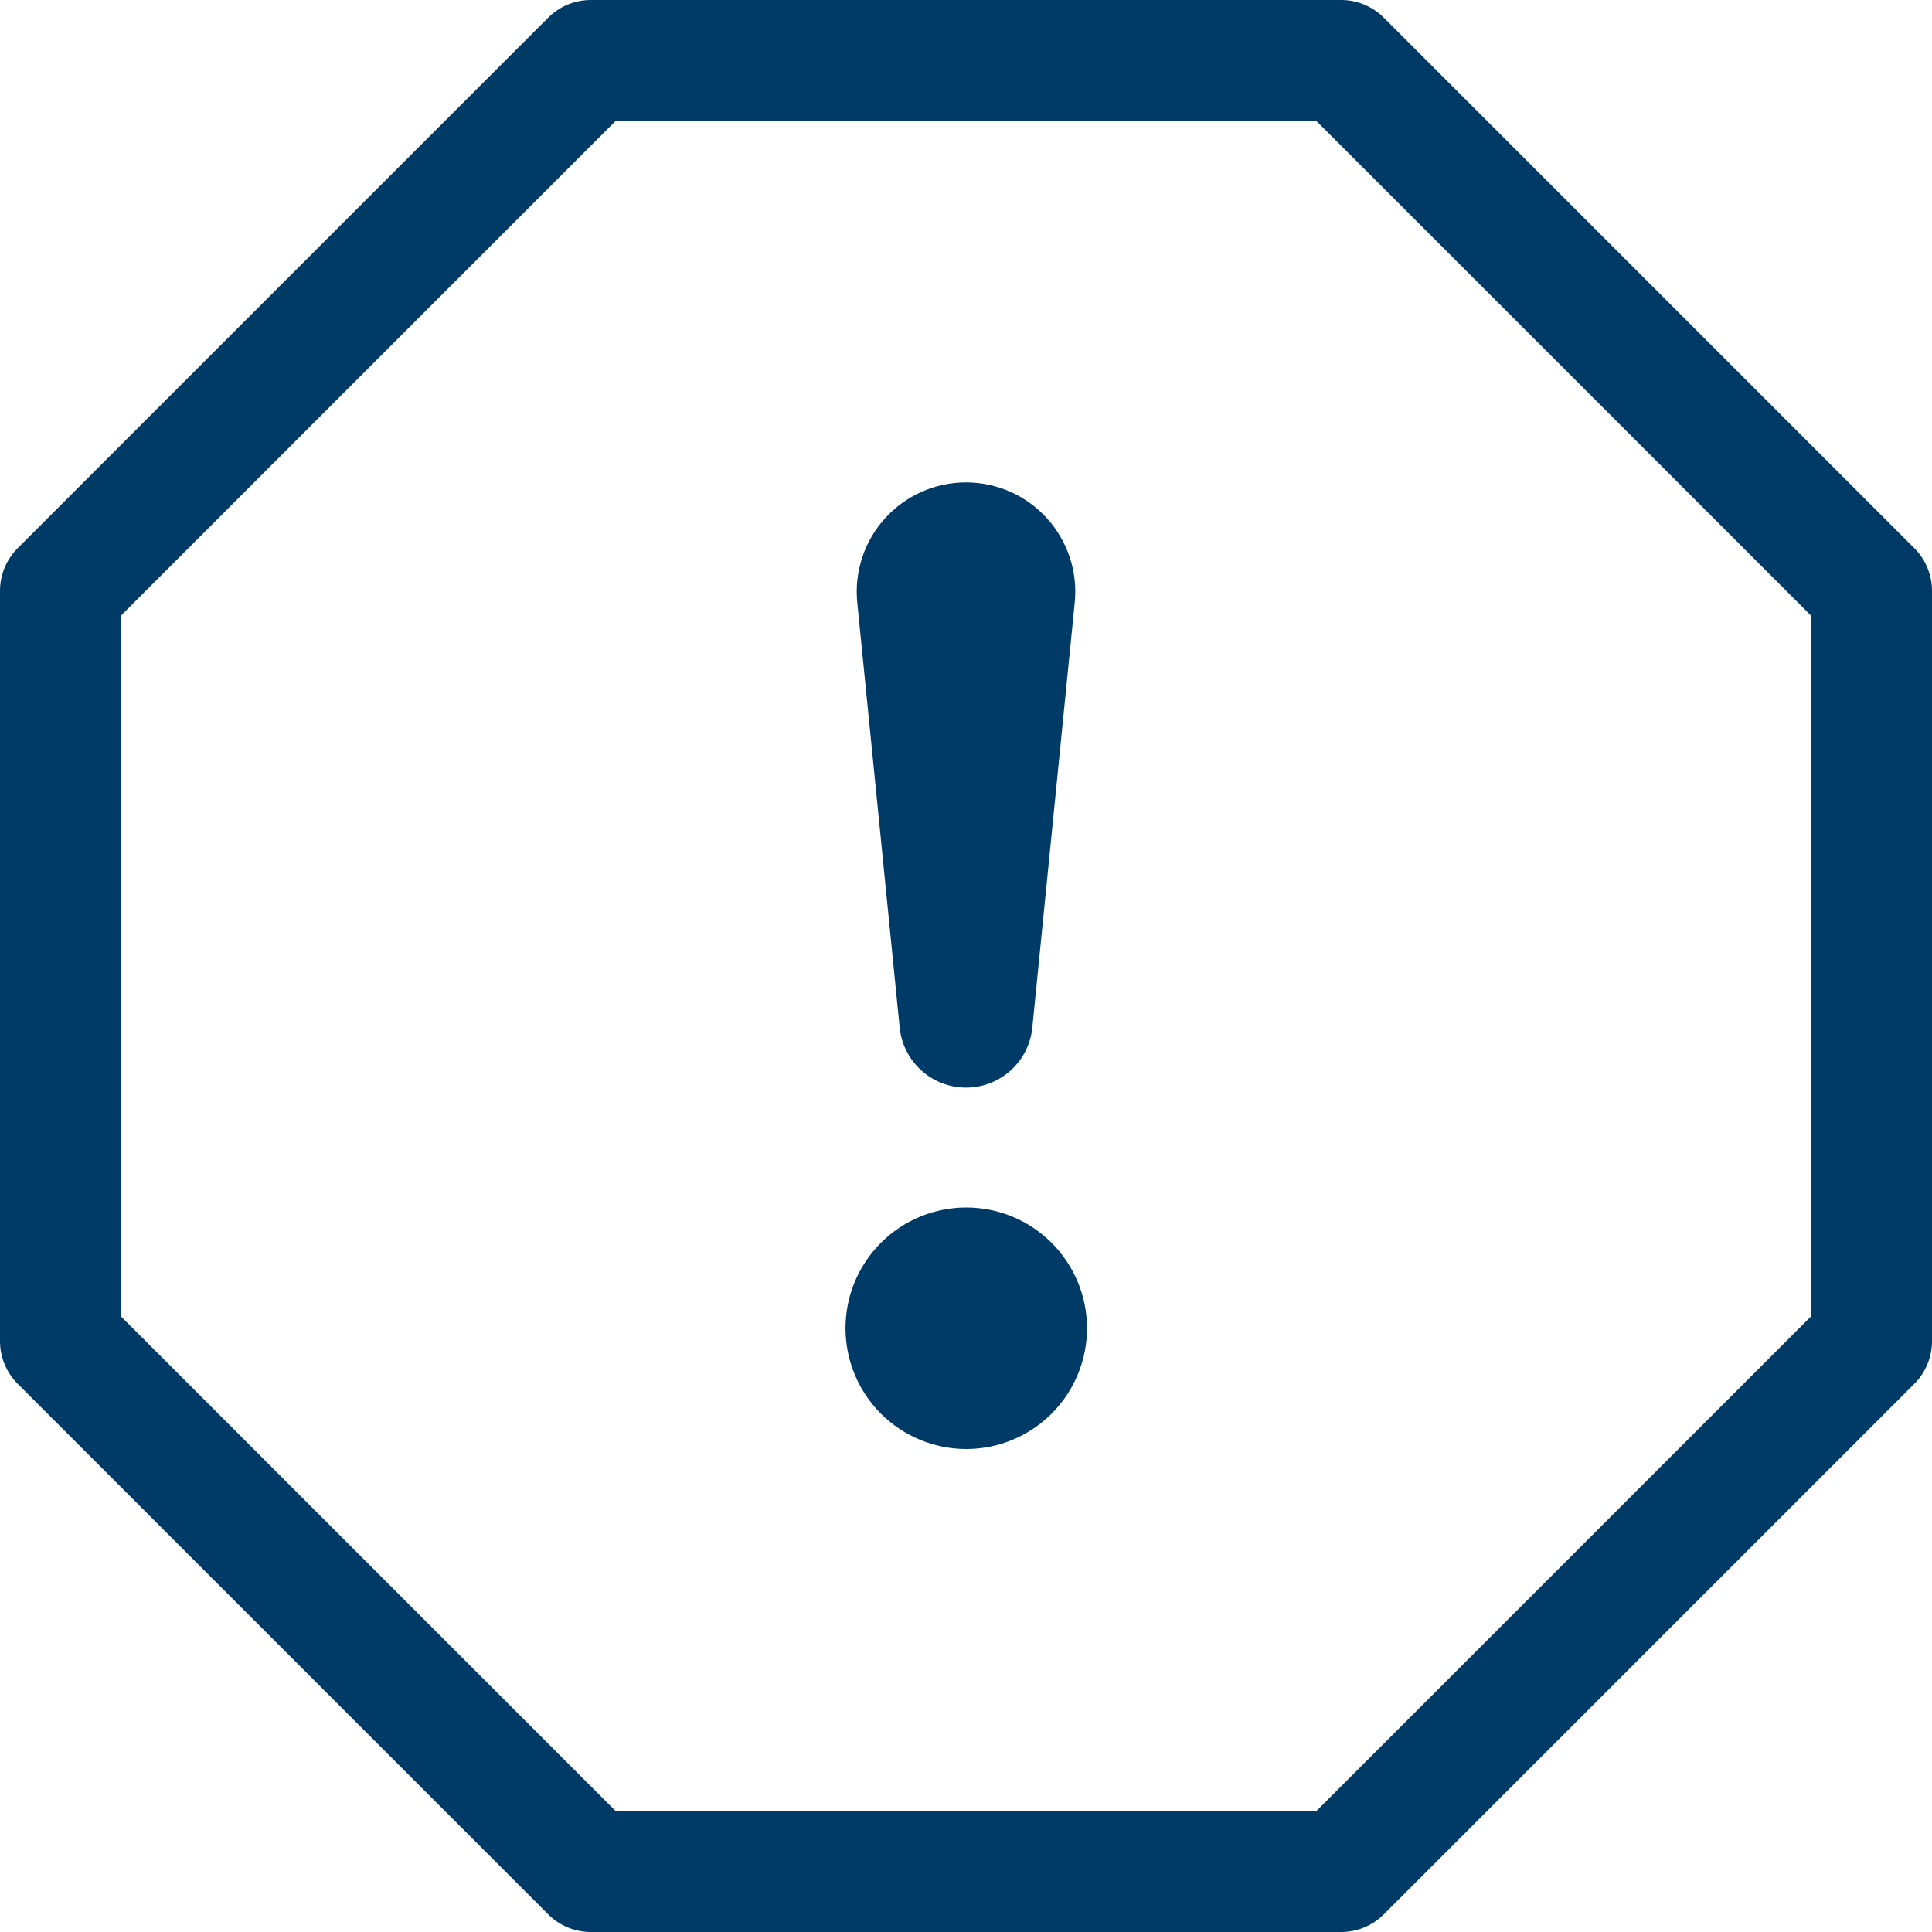
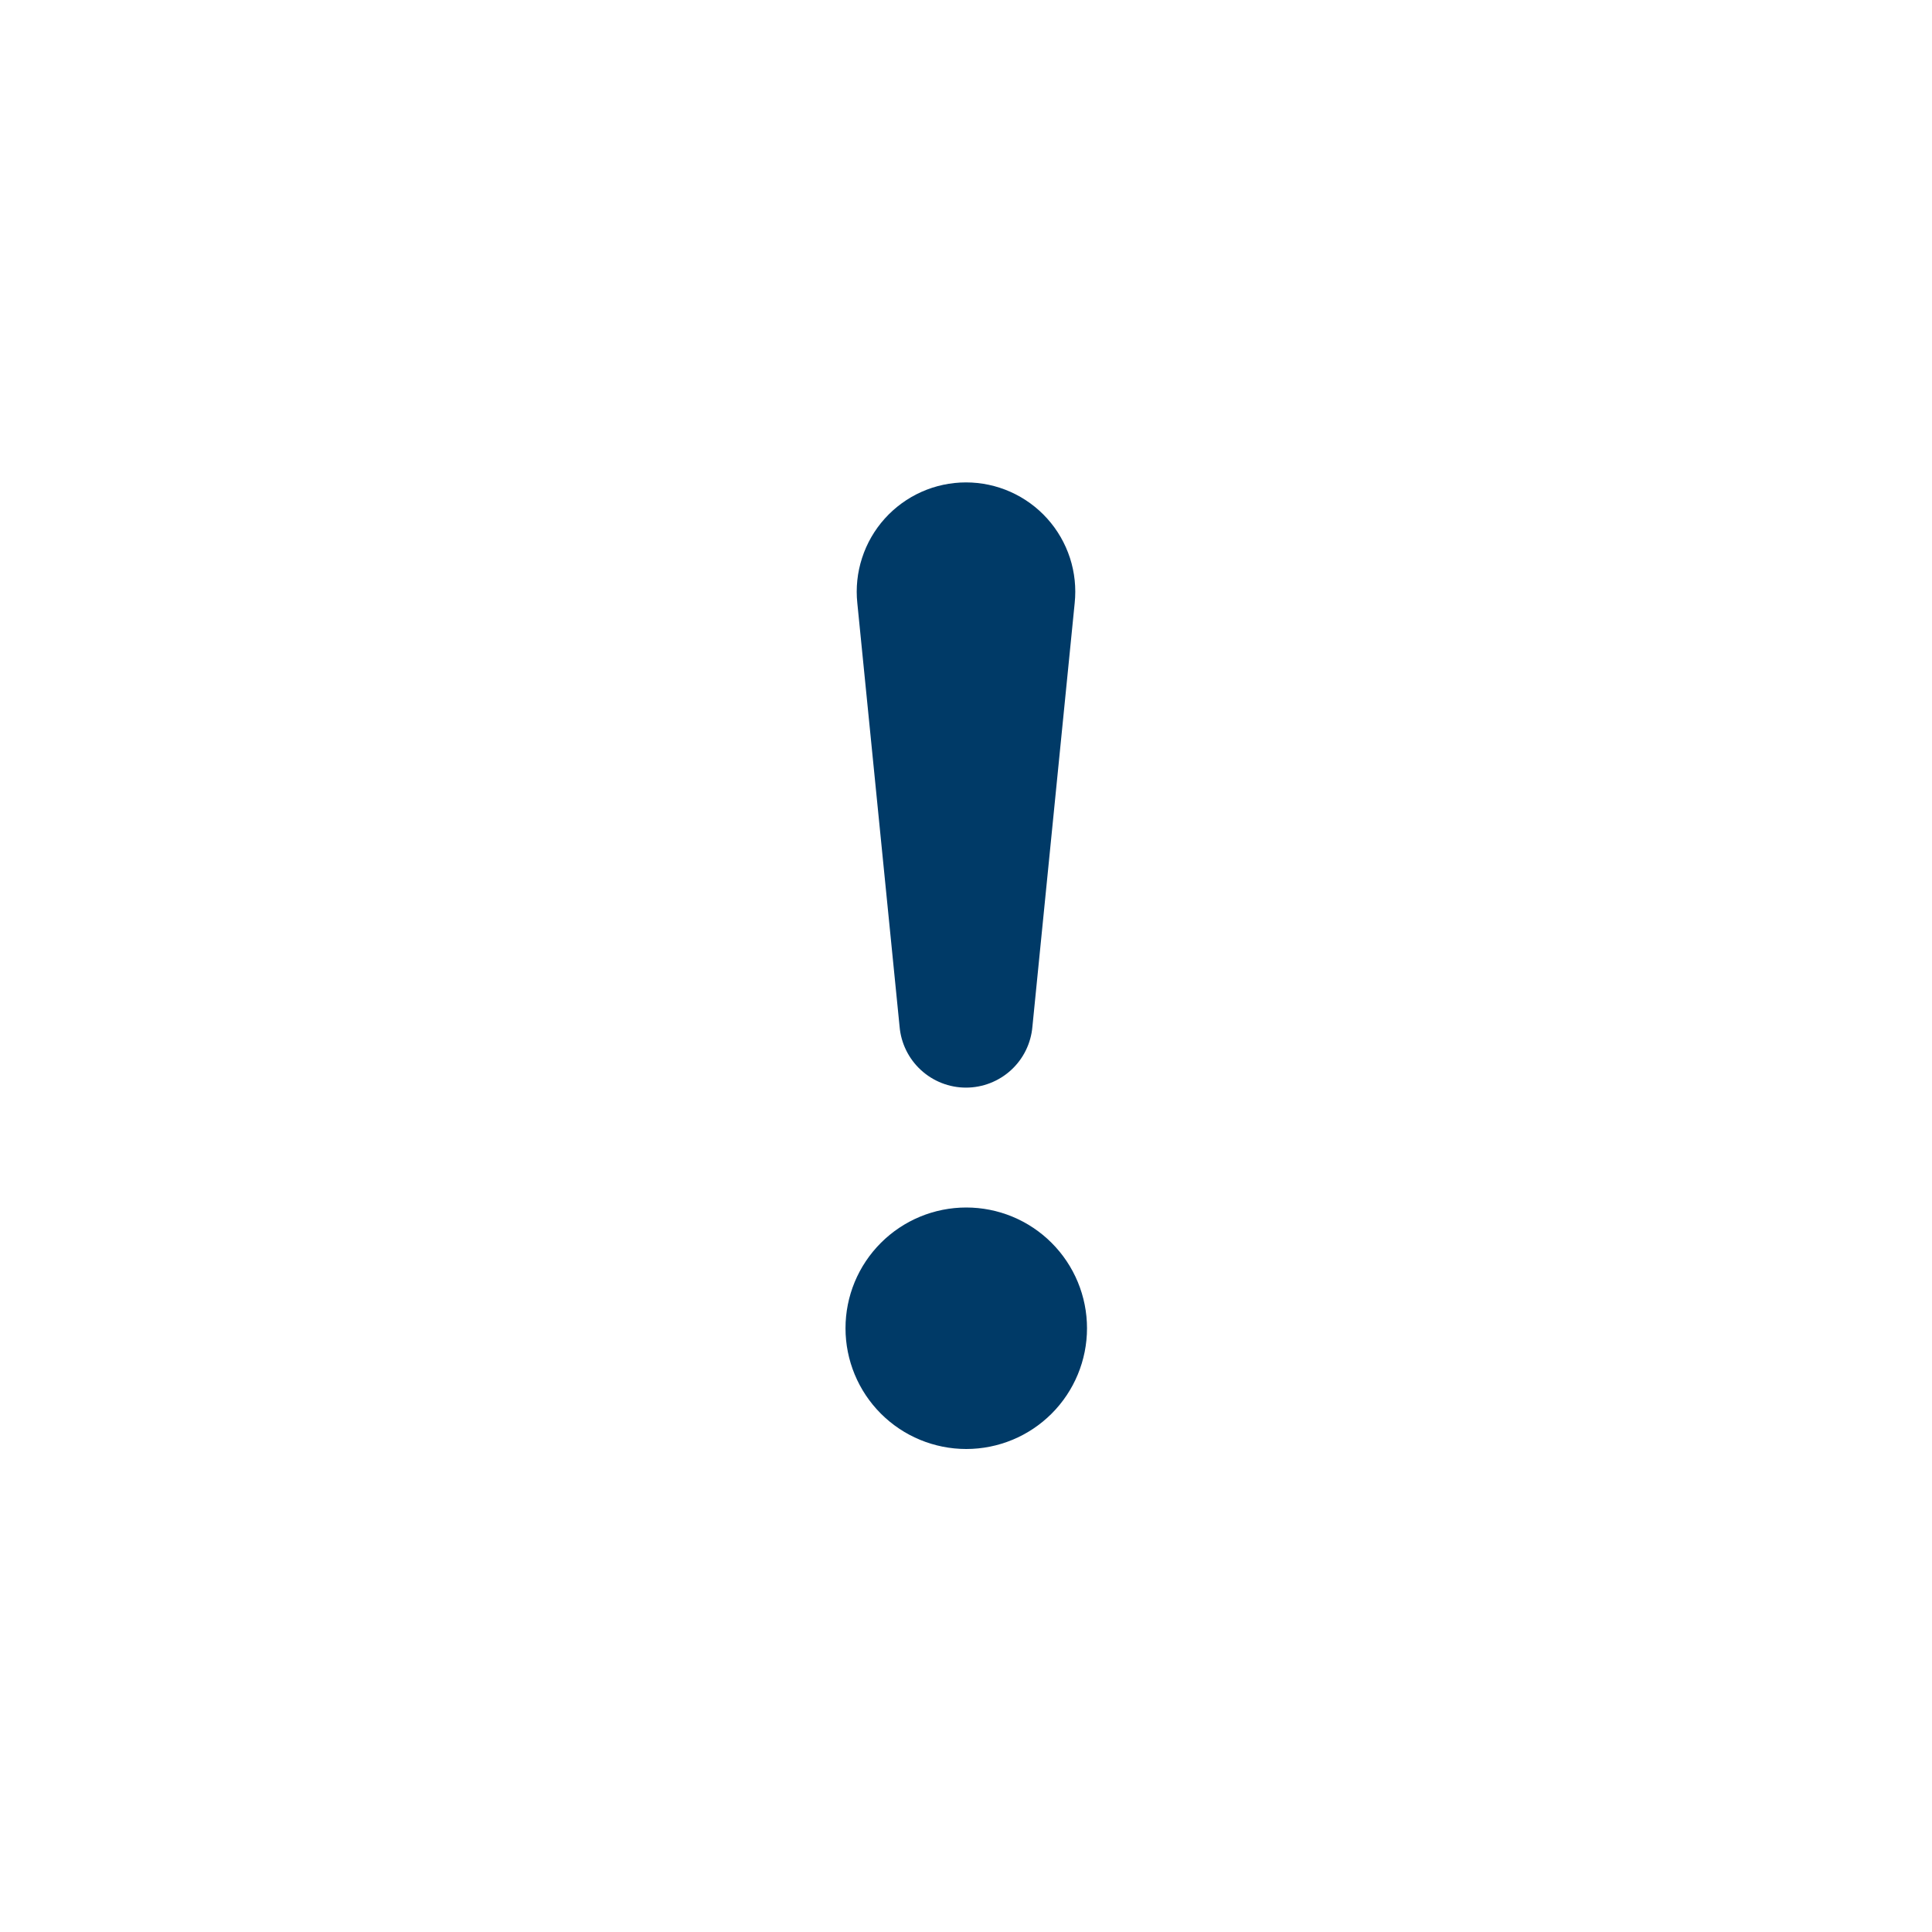
<svg xmlns="http://www.w3.org/2000/svg" width="120" height="120" viewBox="0 0 120 120" fill="none">
  <desc>
			Created with Pixso.
	</desc>
  <defs />
-   <path id="Vector" d="M34.051 1.095C34.752 0.394 35.705 0 36.697 0L83.303 0C84.295 0 85.248 0.394 85.949 1.095L118.904 34.05C119.605 34.753 120 35.705 120 36.697L120 83.303C120 84.295 119.605 85.247 118.904 85.95L85.949 118.905C85.248 119.606 84.295 120 83.303 120L36.697 120C35.705 120 34.752 119.606 34.051 118.905L1.096 85.95C0.395 85.247 0 84.295 0 83.303L0 36.697C0 35.705 0.395 34.753 1.096 34.05L34.051 1.095ZM38.25 7.5L7.5 38.25L7.5 81.75L38.25 112.5L81.75 112.5L112.5 81.75L112.5 38.25L81.75 7.5L38.25 7.5Z" fill="#003A67" fill-opacity="1" fill-rule="nonzero" />
  <path id="Vector" d="M52.516 82.5C52.516 81.516 52.709 80.54 53.086 79.63C53.463 78.721 54.016 77.894 54.713 77.197C55.408 76.501 56.236 75.948 57.145 75.571C58.055 75.194 59.031 75 60.016 75C61 75 61.977 75.194 62.887 75.571C63.795 75.948 64.623 76.501 65.318 77.197C66.016 77.894 66.568 78.721 66.945 79.63C67.322 80.54 67.516 81.516 67.516 82.5C67.516 84.489 66.725 86.397 65.318 87.804C63.912 89.21 62.004 90 60.016 90C58.027 90 56.119 89.21 54.713 87.804C53.307 86.397 52.516 84.489 52.516 82.5ZM53.25 37.463C53.15 36.517 53.25 35.56 53.545 34.655C53.838 33.75 54.318 32.917 54.955 32.21C55.592 31.503 56.369 30.938 57.238 30.55C58.107 30.163 59.049 29.963 60 29.963C60.951 29.963 61.893 30.163 62.762 30.55C63.631 30.938 64.41 31.503 65.045 32.21C65.682 32.917 66.162 33.75 66.457 34.655C66.75 35.56 66.85 36.517 66.75 37.463L64.125 63.766C64.037 64.799 63.565 65.762 62.801 66.463C62.037 67.164 61.037 67.554 60 67.554C58.963 67.554 57.965 67.164 57.201 66.463C56.438 65.762 55.963 64.799 55.875 63.766L53.25 37.463Z" fill="#003A67" fill-opacity="1" fill-rule="nonzero" />
</svg>